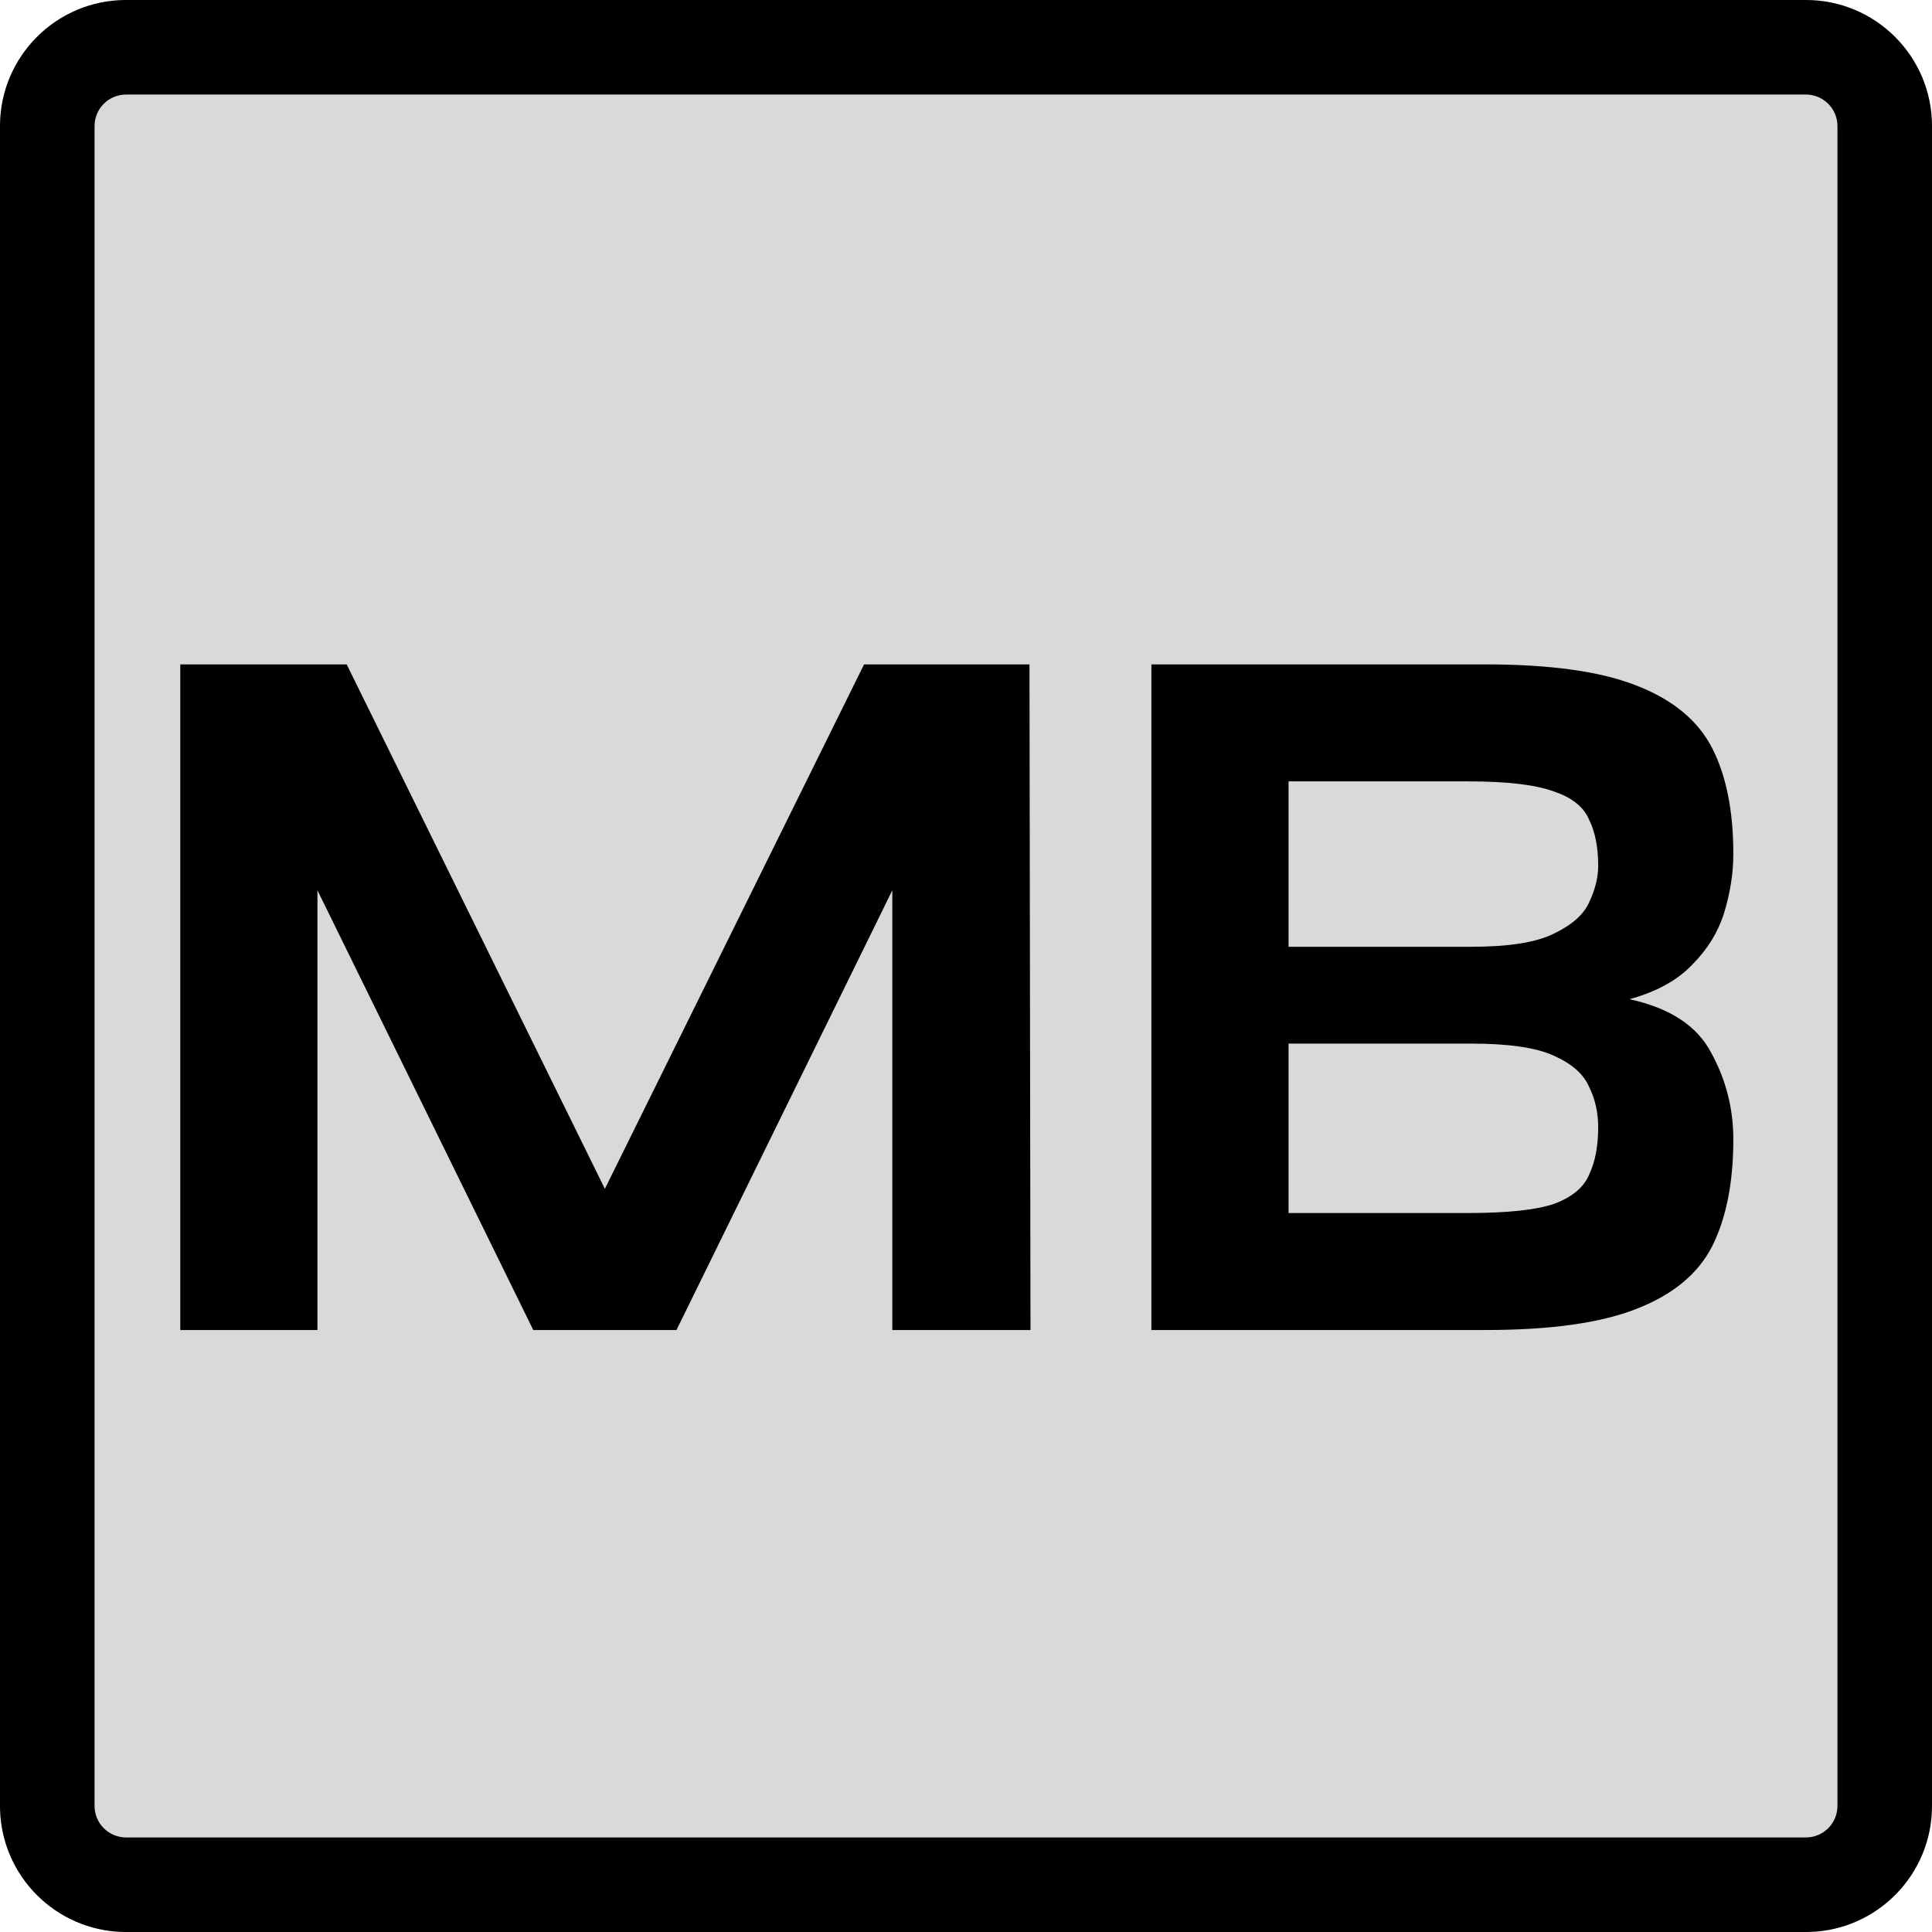
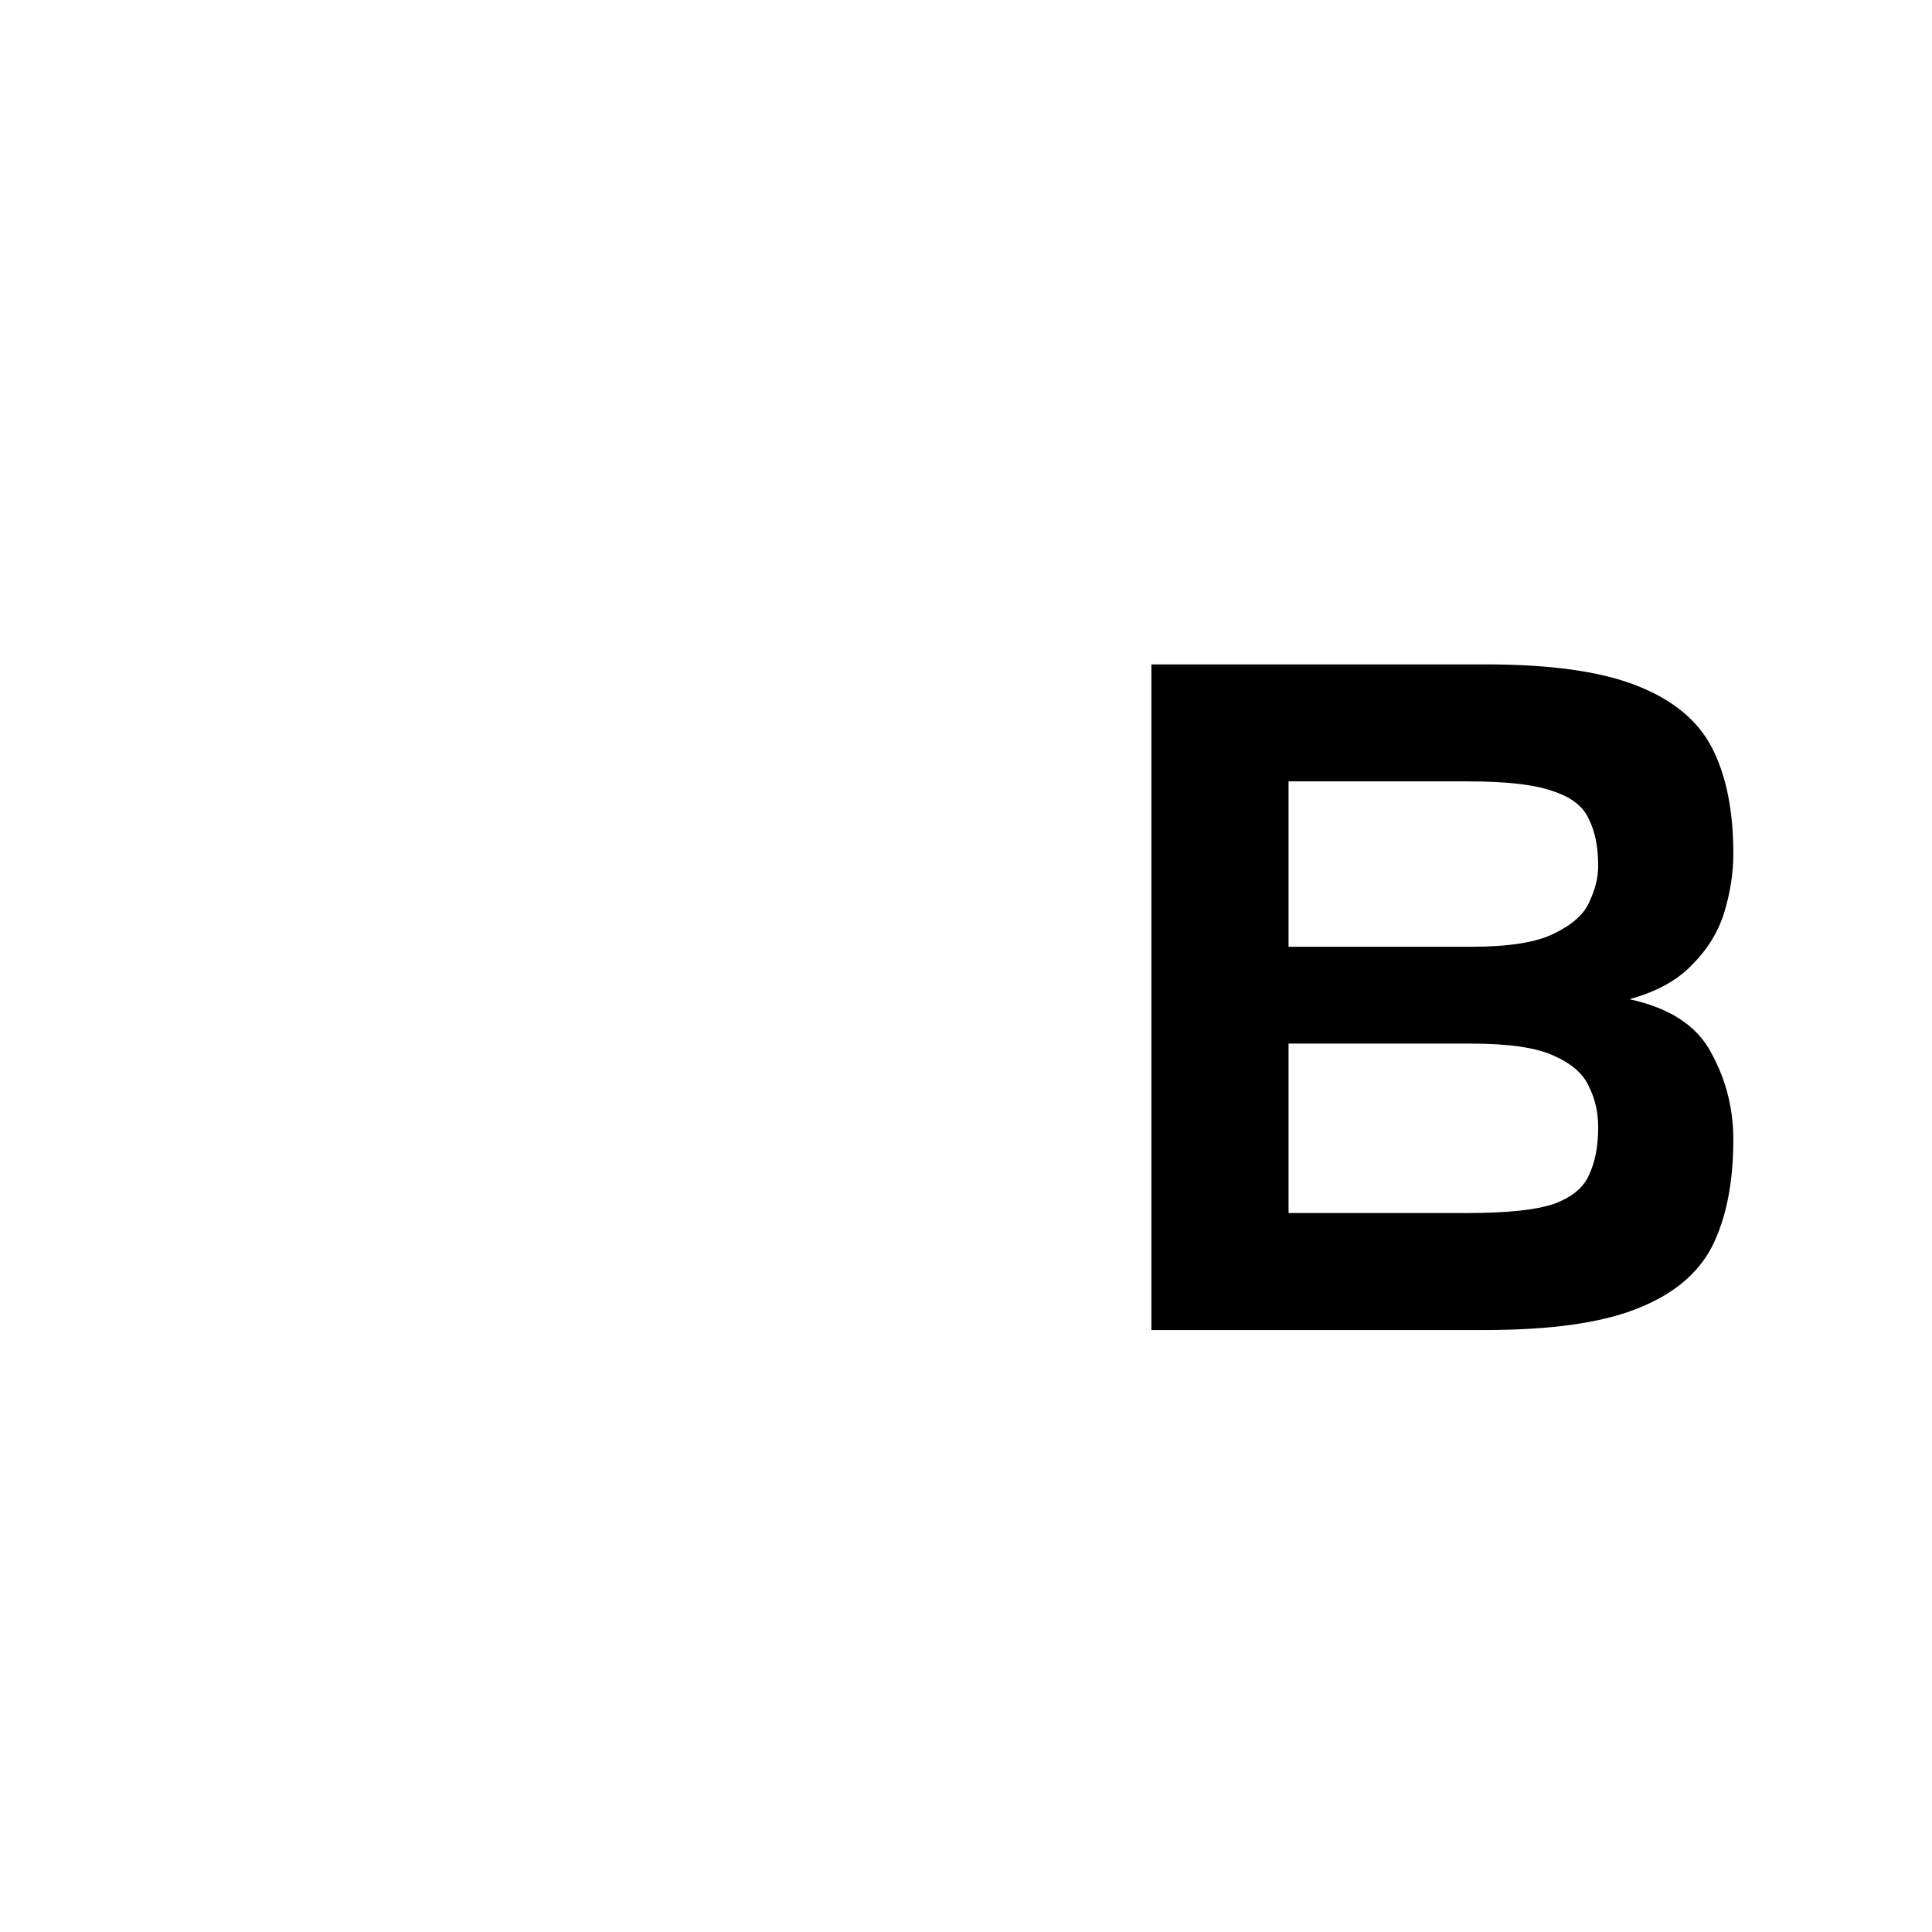
<svg xmlns="http://www.w3.org/2000/svg" width="180" height="180" viewBox="0 0 180 180" fill="none">
-   <path d="M0 11.745C0 5.259 5.259 0 11.745 0H168.254C174.741 0 180 5.259 180 11.745V168.254C180 174.741 174.741 180 168.254 180H11.745C5.259 180 0 174.741 0 168.254V11.745Z" fill="#D9D9D9" />
-   <path d="M168.254 171.191V180H11.745L11.745 171.191H168.254ZM171.191 168.254V11.745C171.191 10.124 169.876 8.809 168.254 8.809H11.745C10.124 8.809 8.809 10.124 8.809 11.745V168.254C8.809 169.876 10.124 171.191 11.745 171.191L11.745 180L11.442 179.996C5.196 179.838 0.162 174.804 0.004 168.558L0 168.254V11.745C0 5.259 5.259 0 11.745 0H168.254C174.741 0 180 5.259 180 11.745V168.254C180 174.64 174.904 179.836 168.558 179.996L168.254 180V171.191C169.876 171.191 171.191 169.876 171.191 168.254Z" fill="black" />
  <path d="M138.375 61.899C144.452 61.899 149.15 62.557 152.47 63.872C155.853 65.188 158.202 67.129 159.517 69.698C160.833 72.266 161.491 75.555 161.491 79.564C161.491 81.318 161.209 83.135 160.645 85.014C160.081 86.831 159.079 88.459 157.638 89.9C156.26 91.341 154.318 92.406 151.812 93.095C155.571 93.909 158.108 95.569 159.423 98.075C160.802 100.581 161.491 103.274 161.491 106.156C161.491 110.165 160.833 113.485 159.517 116.116C158.202 118.685 155.853 120.626 152.47 121.942C149.15 123.257 144.452 123.915 138.375 123.915H107.273V61.899H138.375ZM120.052 113.015H136.778C140.411 113.015 143.074 112.733 144.765 112.17C146.456 111.543 147.553 110.635 148.054 109.445C148.618 108.255 148.899 106.782 148.899 105.028C148.899 103.65 148.618 102.397 148.054 101.27C147.553 100.08 146.456 99.109 144.765 98.357C143.136 97.605 140.568 97.229 137.06 97.229H120.052V113.015ZM120.052 88.209H137.06C140.568 88.209 143.136 87.802 144.765 86.987C146.456 86.173 147.553 85.202 148.054 84.074C148.618 82.884 148.899 81.757 148.899 80.692C148.899 78.938 148.618 77.497 148.054 76.369C147.553 75.179 146.456 74.302 144.765 73.738C143.074 73.112 140.411 72.799 136.778 72.799H120.052V88.209Z" fill="black" />
-   <path d="M49.684 123.915L29.575 82.947V123.915H16.796V61.899H32.3L56.355 110.76L80.504 61.899H95.914L96.008 123.915H83.135V82.947L63.026 123.915H49.684Z" fill="black" />
</svg>